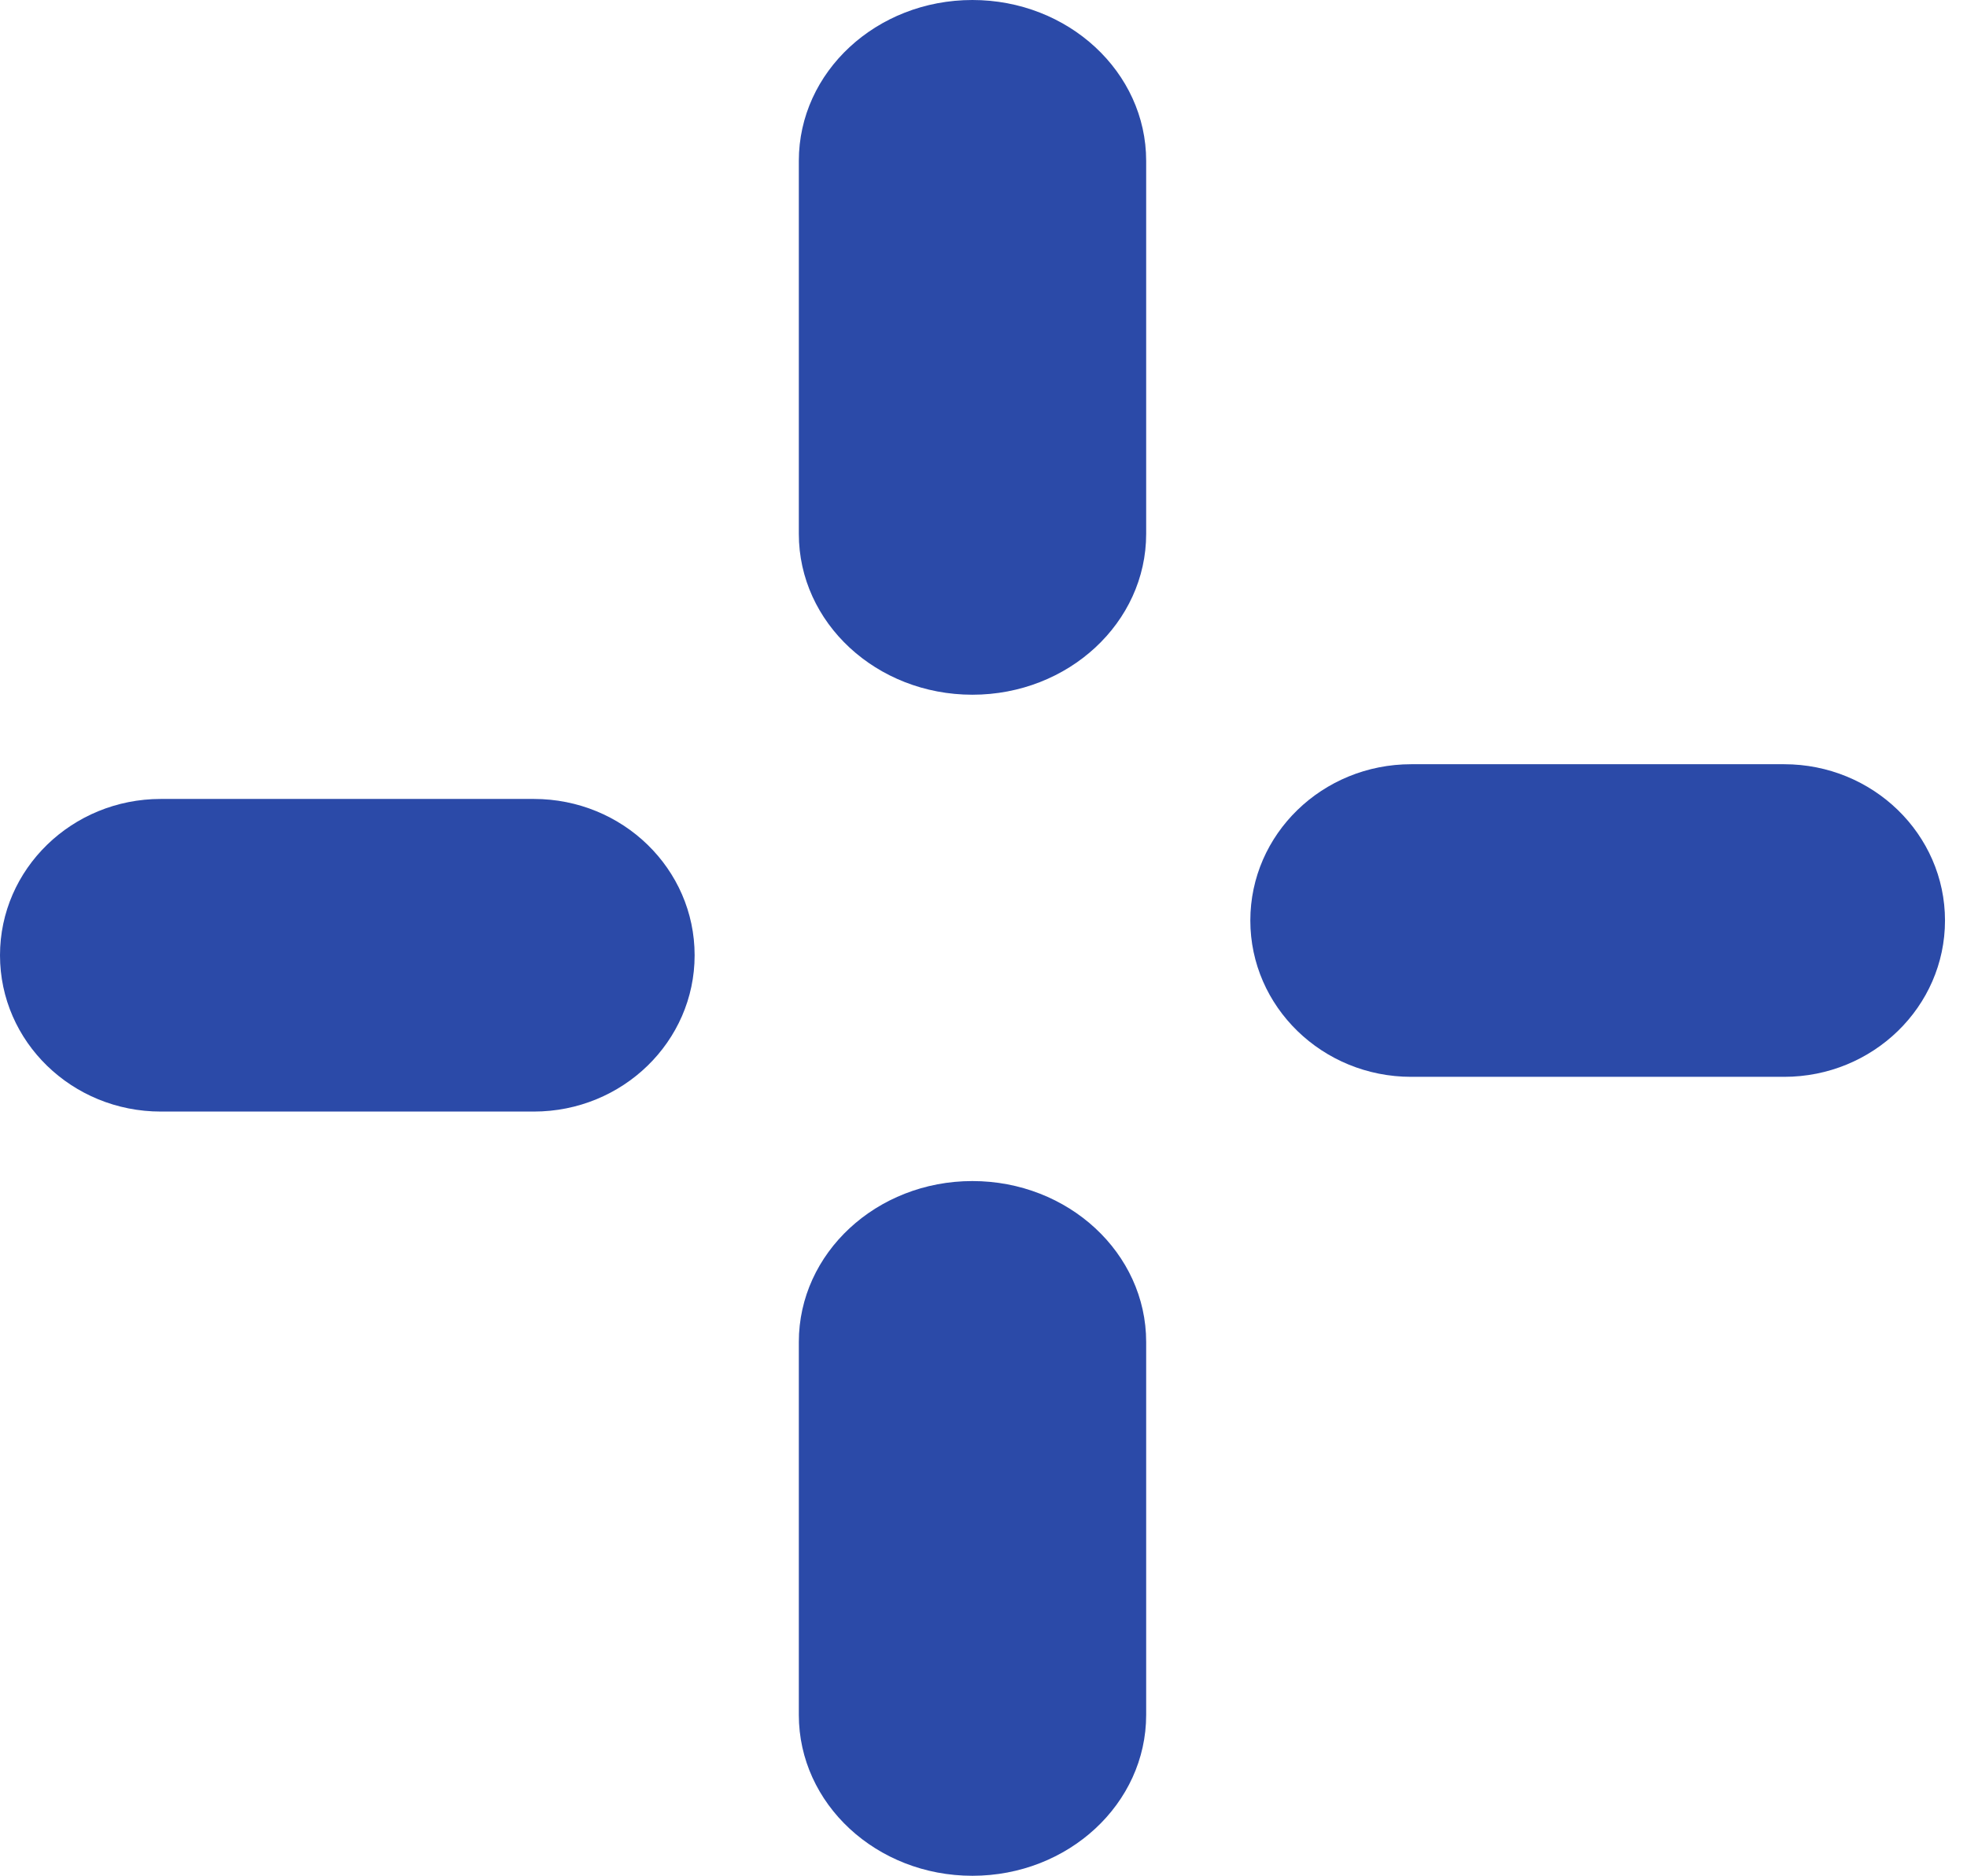
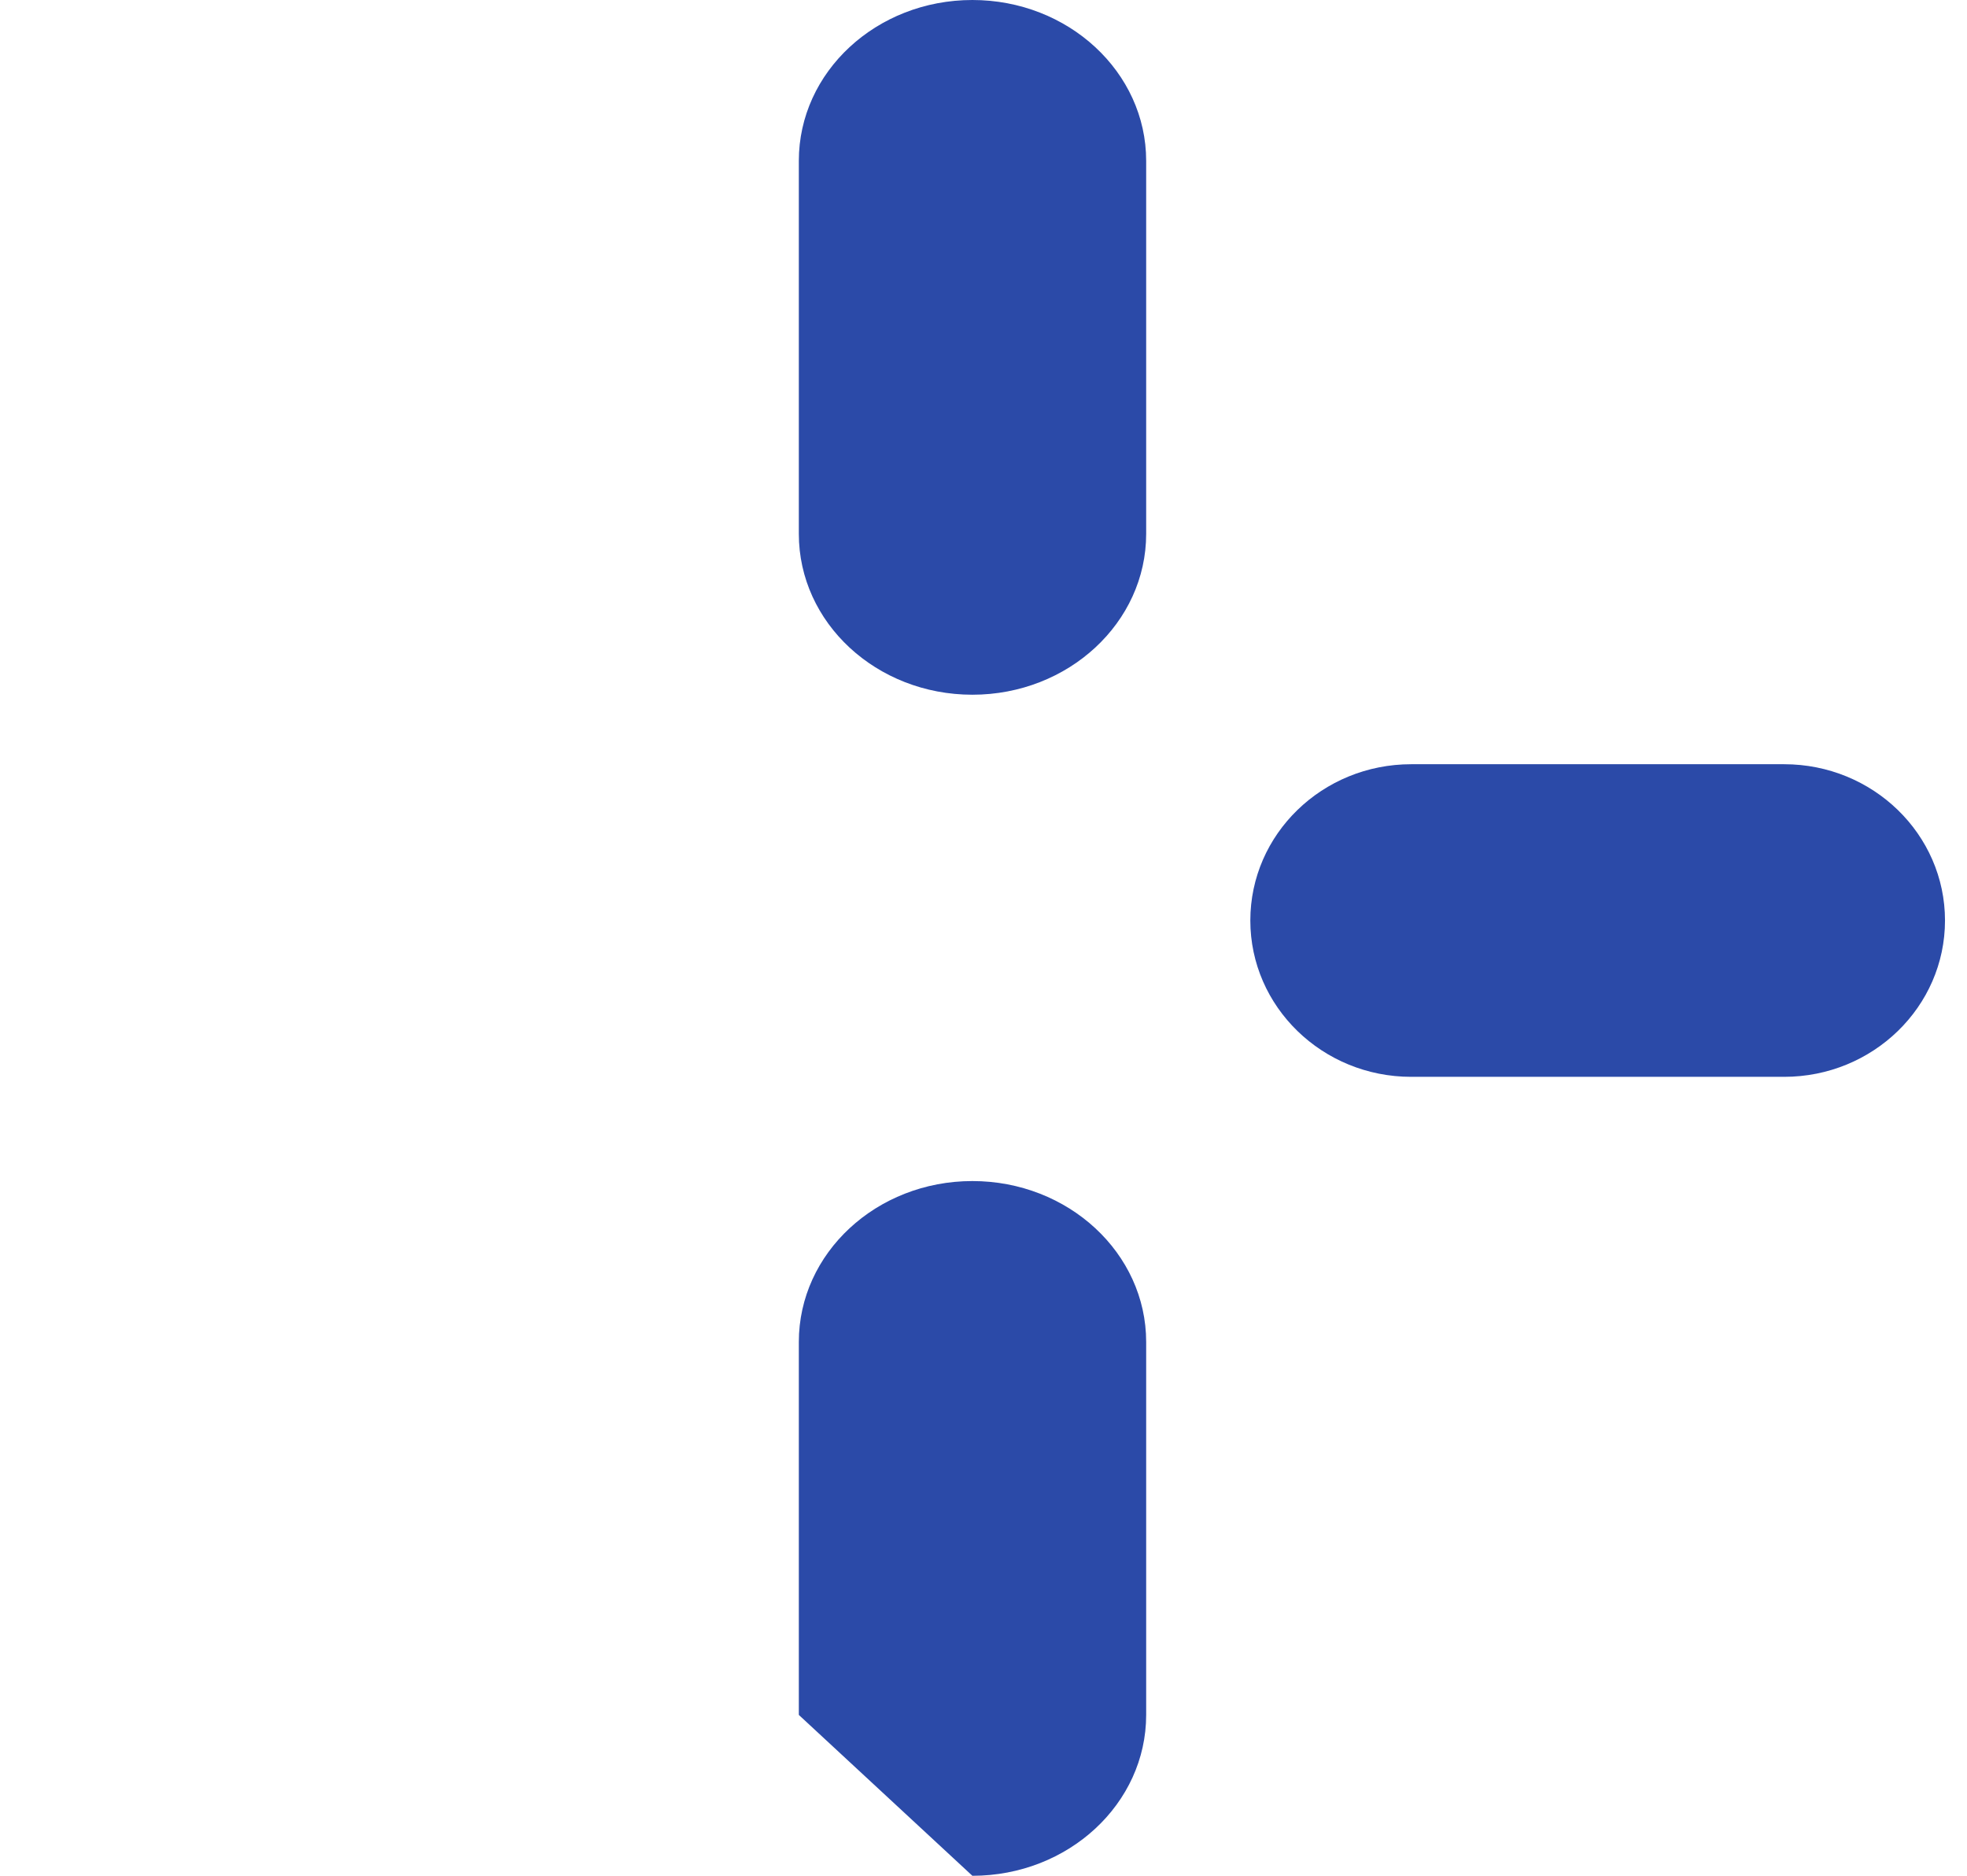
<svg xmlns="http://www.w3.org/2000/svg" width="43" height="41" viewBox="0 0 43 41" fill="none">
  <path d="M21.257 15.185C23.354 15.185 25.056 13.61 25.056 11.669V3.516C25.056 1.575 23.354 0 21.257 0C19.161 0 17.463 1.571 17.463 3.516V11.669C17.463 13.614 19.161 15.185 21.257 15.185Z" fill="#2B4AA8" />
  <path d="M30.85 23.537H39.002C40.943 23.537 42.519 22.006 42.519 20.12C42.519 18.234 40.943 16.704 39.002 16.704H30.85C28.909 16.704 27.333 18.231 27.333 20.12C27.333 22.006 28.909 23.537 30.85 23.537Z" fill="#2B4AA8" />
-   <path d="M21.257 41C23.354 41 25.056 39.425 25.056 37.484V29.332C25.056 27.39 23.354 25.815 21.257 25.815C19.161 25.815 17.463 27.39 17.463 29.332V37.484C17.463 39.428 19.161 41 21.257 41Z" fill="#2B4AA8" />
-   <path d="M3.516 24.296H11.669C13.61 24.296 15.185 22.766 15.185 20.88C15.185 18.993 13.614 17.463 11.669 17.463H3.516C1.575 17.463 0 18.993 0 20.88C0 22.769 1.575 24.296 3.516 24.296Z" fill="#2B4AA8" />
+   <path d="M21.257 41C23.354 41 25.056 39.425 25.056 37.484V29.332C25.056 27.39 23.354 25.815 21.257 25.815C19.161 25.815 17.463 27.39 17.463 29.332V37.484Z" fill="#2B4AA8" />
</svg>